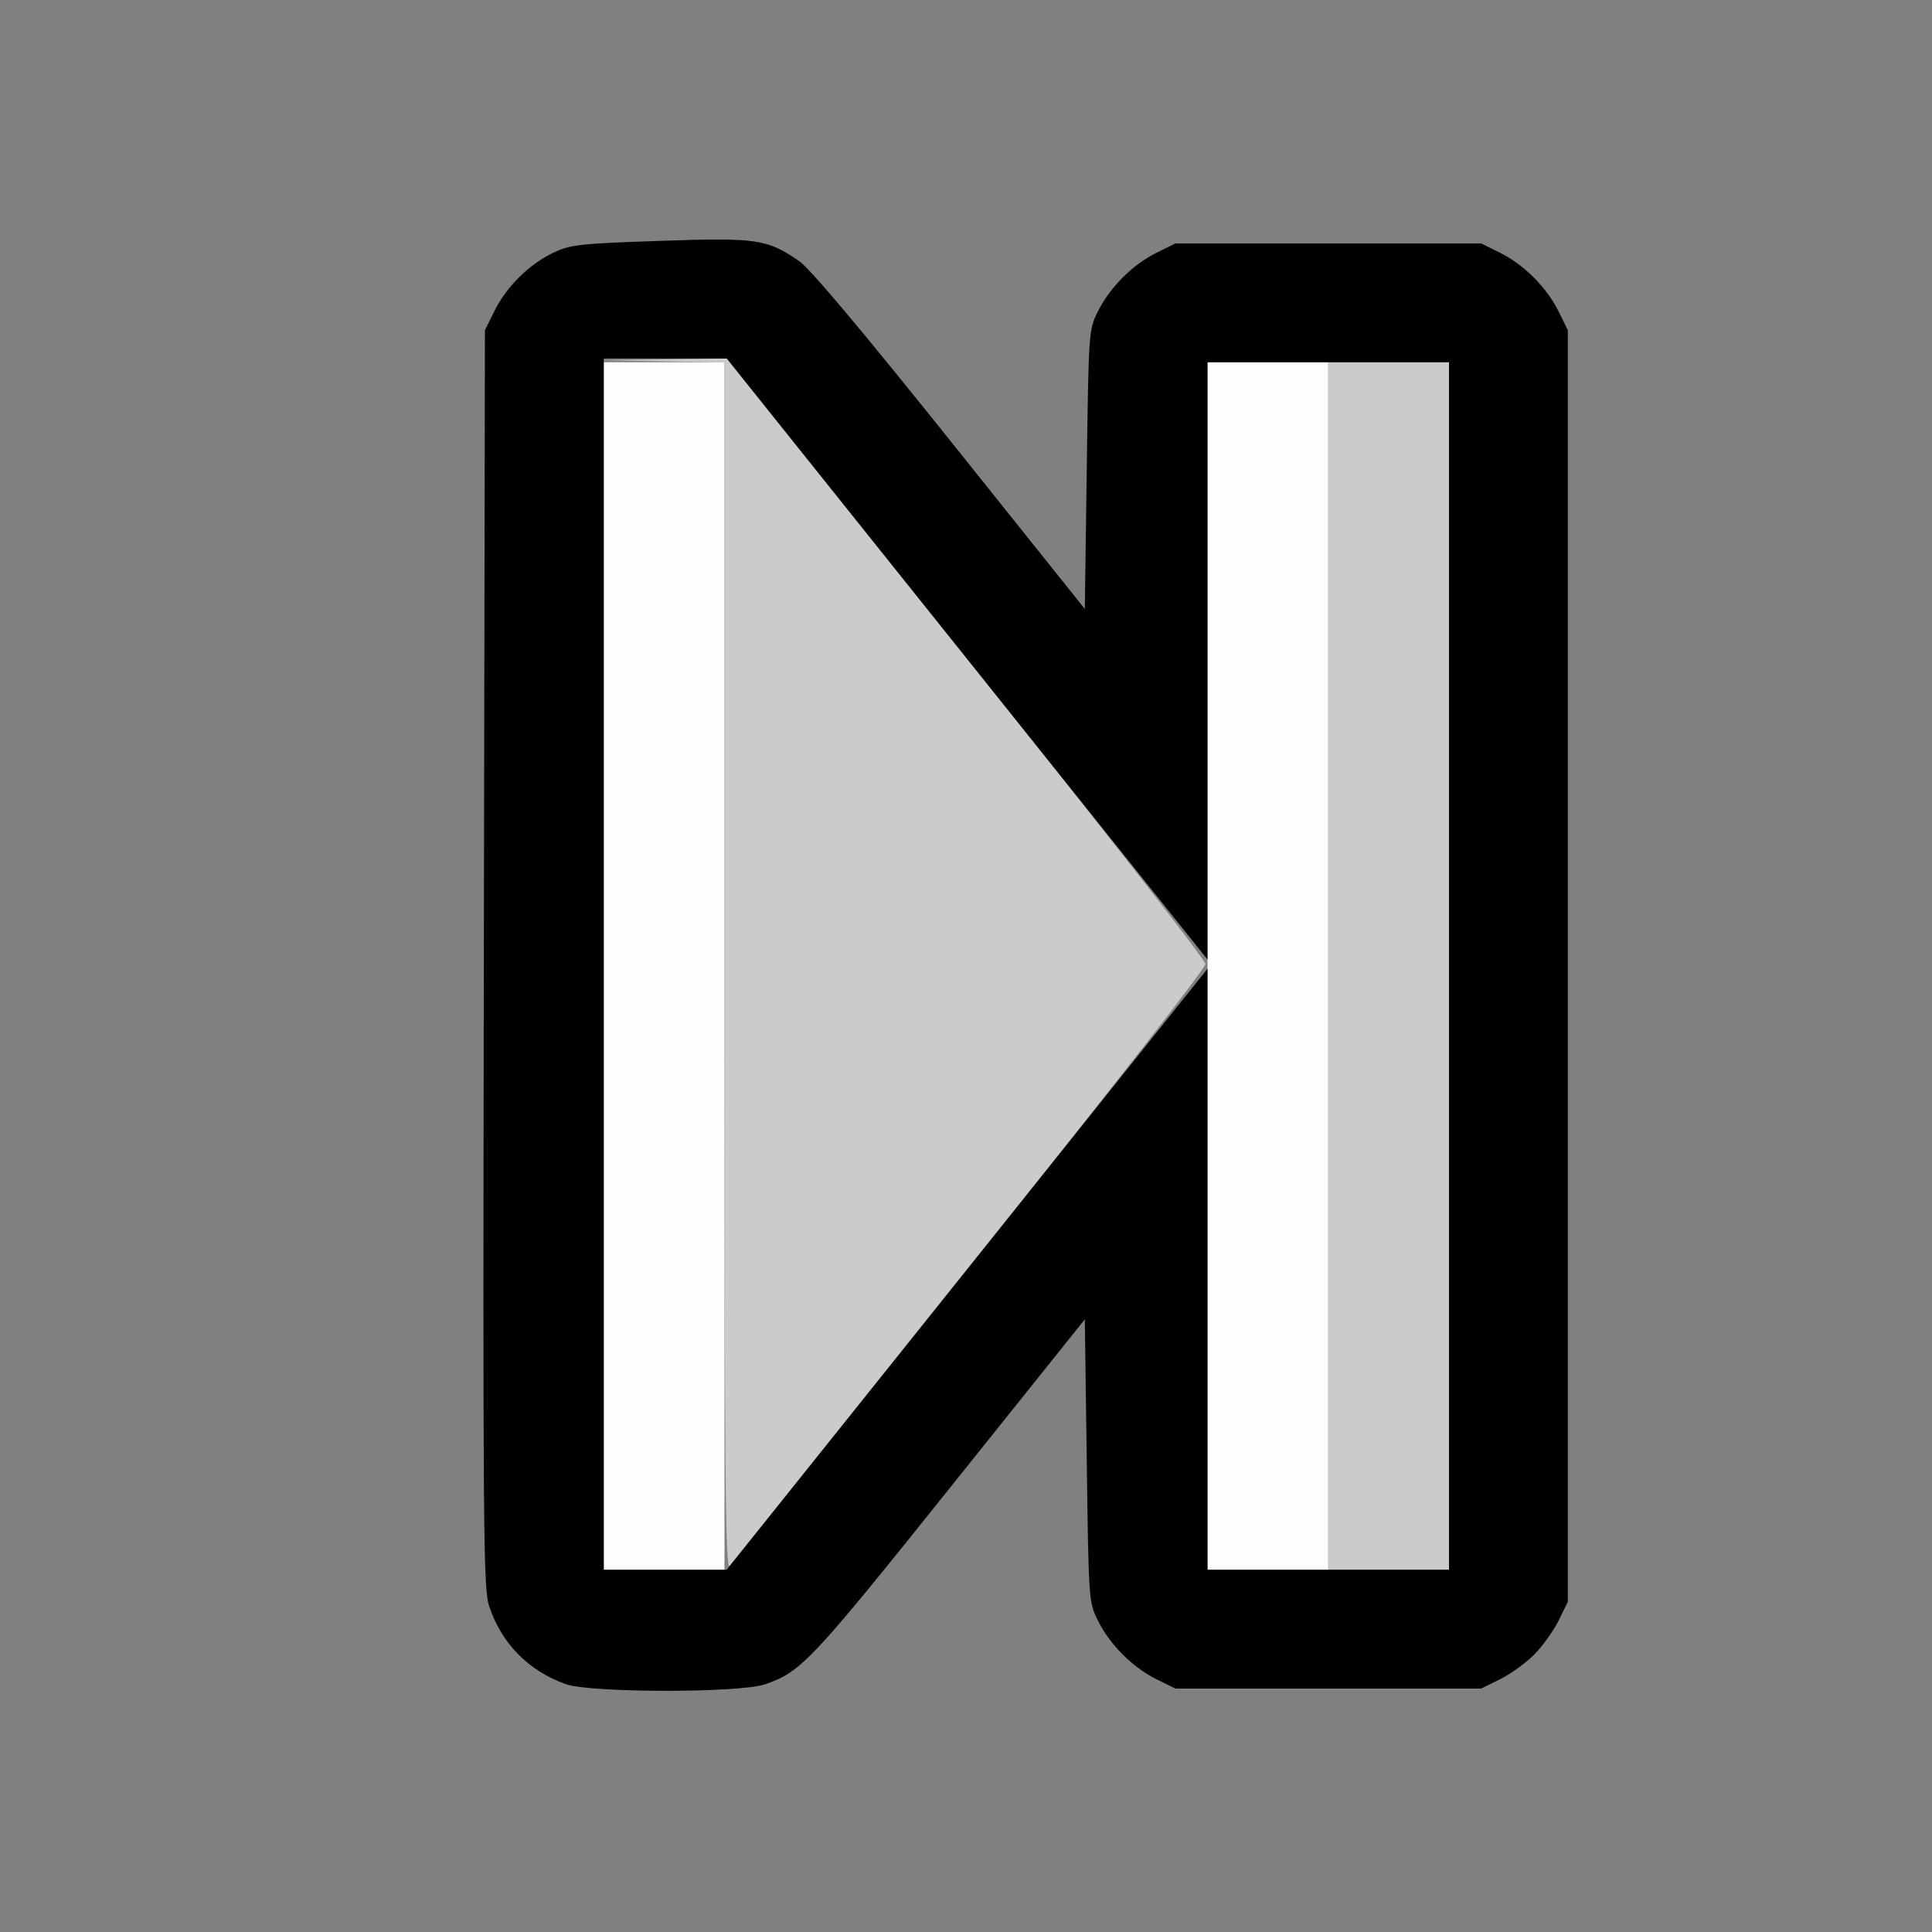
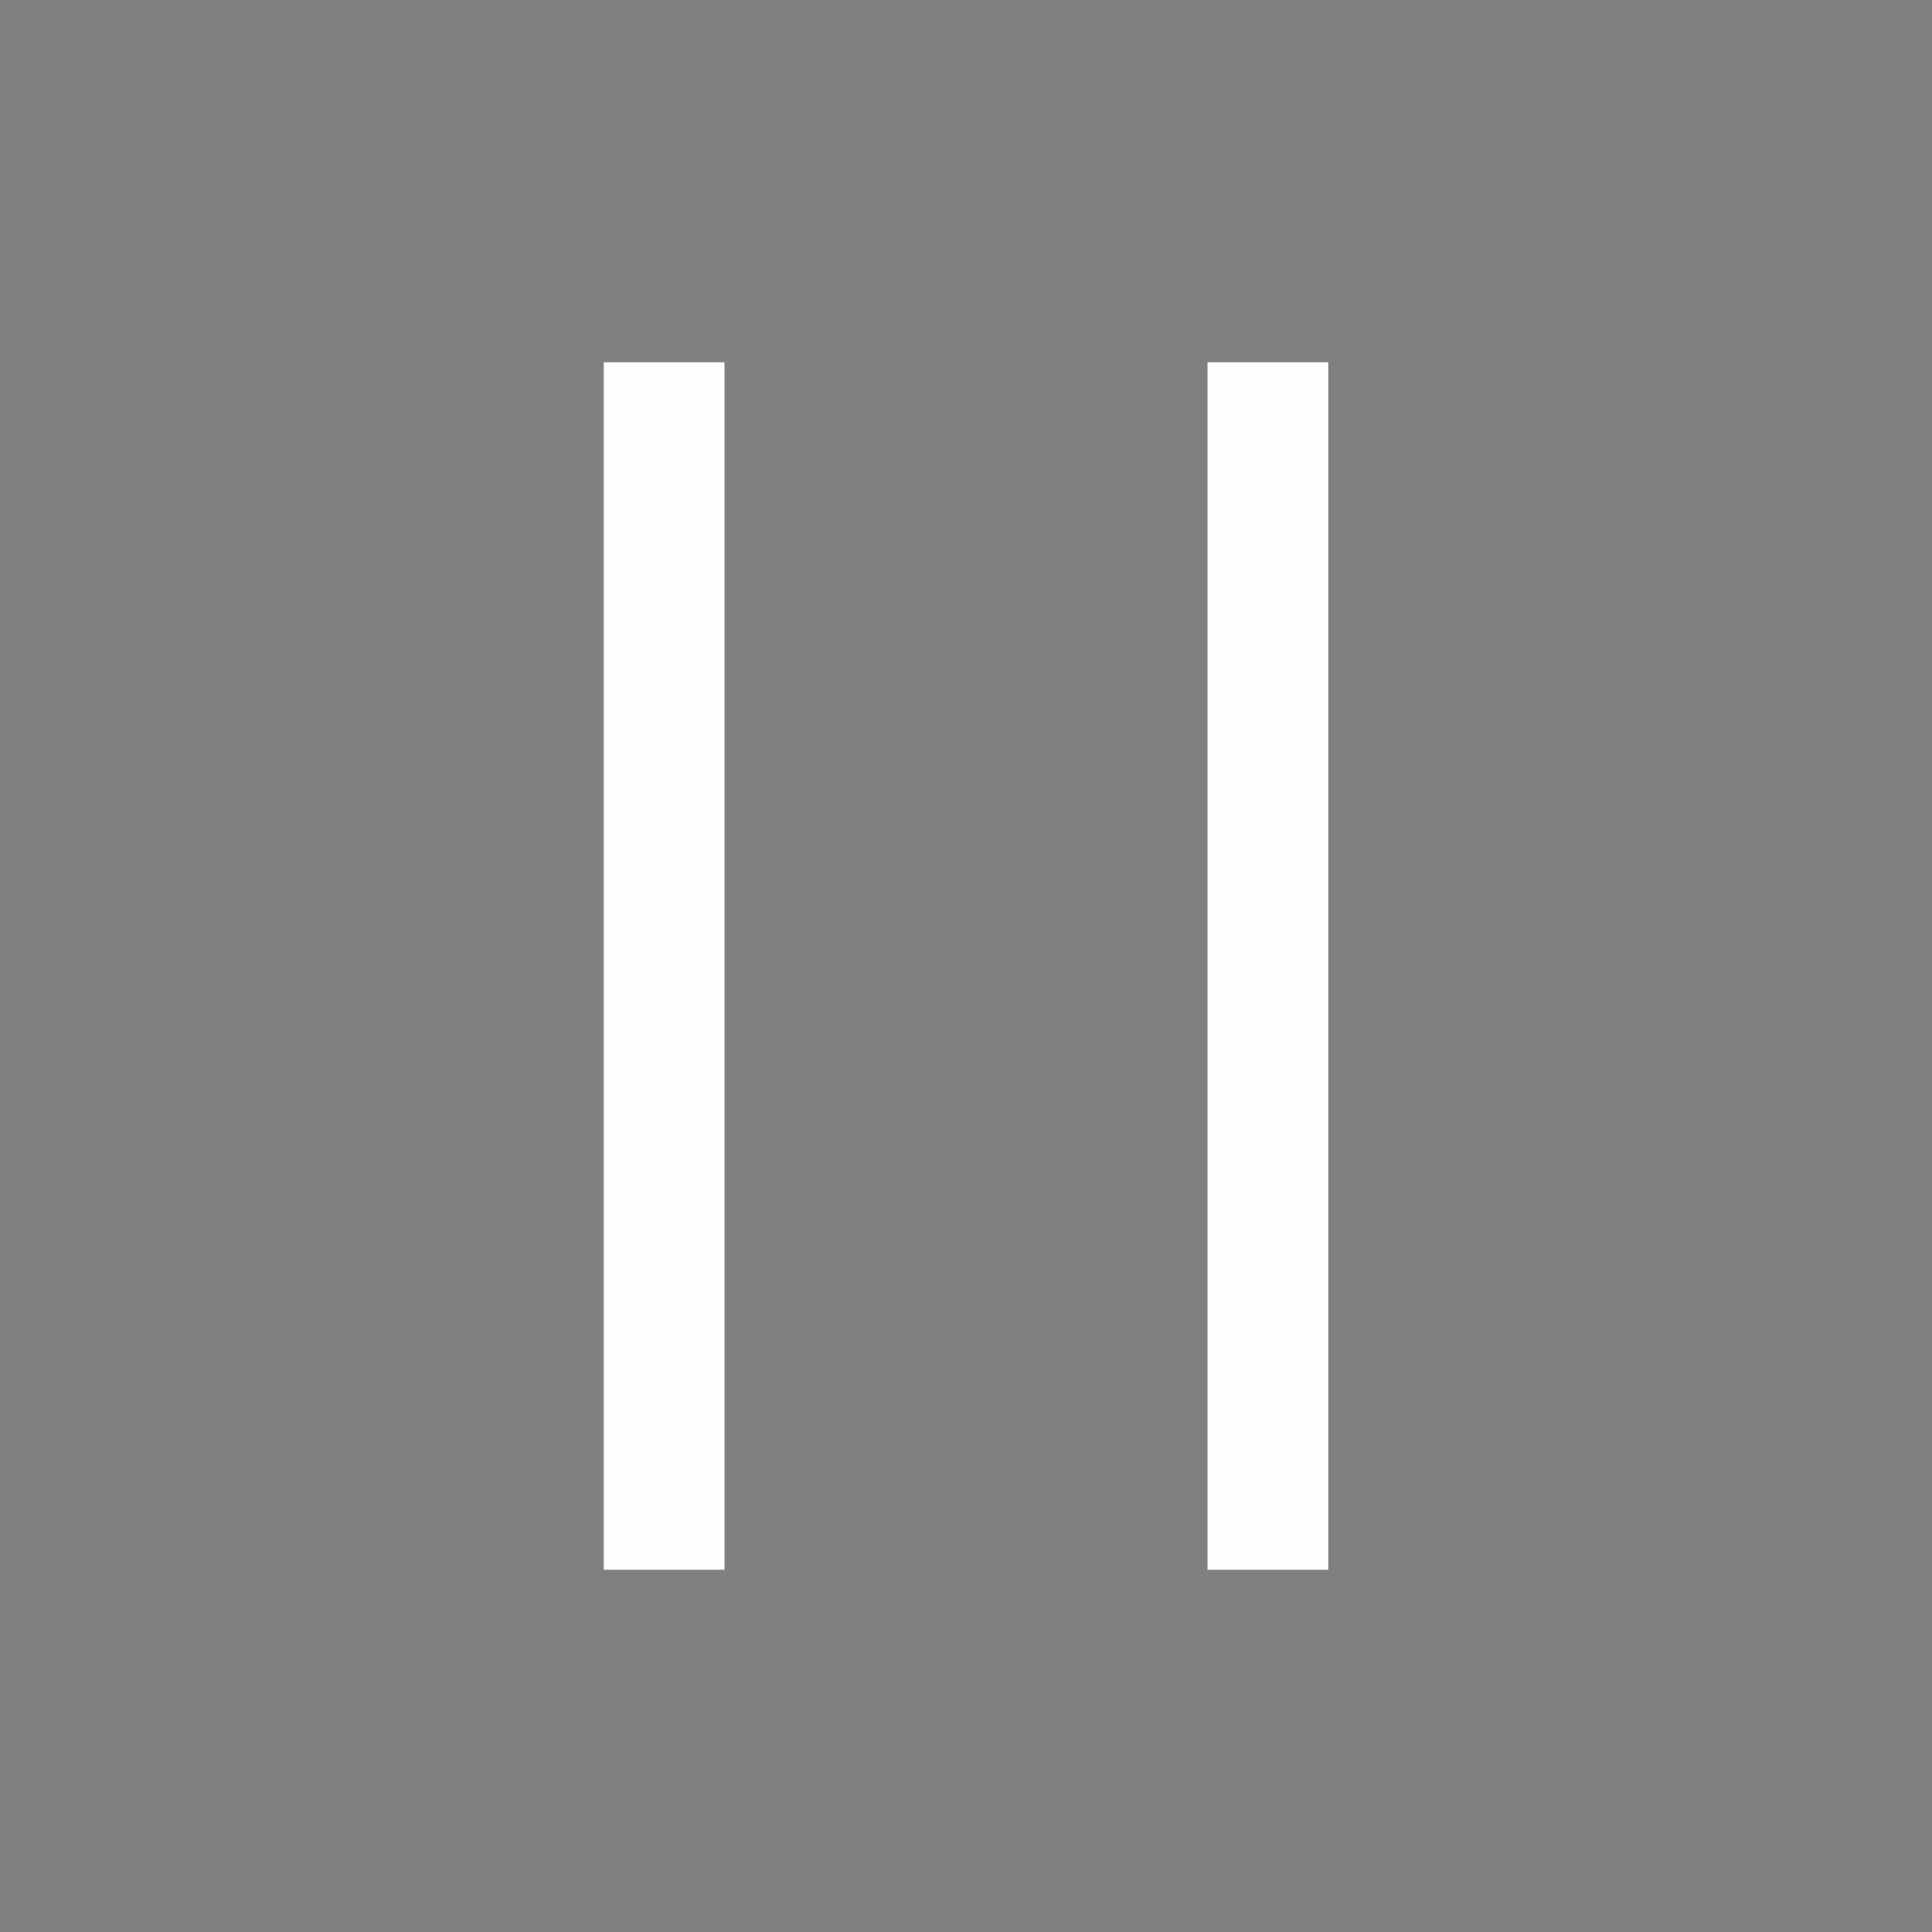
<svg xmlns="http://www.w3.org/2000/svg" xmlns:ns1="http://sodipodi.sourceforge.net/DTD/sodipodi-0.dtd" xmlns:ns2="http://www.inkscape.org/namespaces/inkscape" version="1.1" id="svg2" width="1600" height="1600" viewBox="0 0 1600 1600" ns1:docname="tria_right_bar.svg" ns2:version="1.2.2 (732a01da63, 2022-12-09)">
  <rect x="0" y="0" width="1600" height="1600" fill="#808080" stroke="none" />
  <defs id="defs6" />
  <ns1:namedview pagecolor="#808080" bordercolor="#666666" borderopacity="1" objecttolerance="10" gridtolerance="10" guidetolerance="10" ns2:pageopacity="0" ns2:pageshadow="2" ns2:window-width="1993" ns2:window-height="1009" id="namedview4" showgrid="false" ns2:zoom="0.5" ns2:cx="9" ns2:cy="8" ns2:window-x="-8" ns2:window-y="-8" ns2:window-maximized="1" ns2:current-layer="TRIA_RIGHT_BAR" ns2:showpageshadow="0" ns2:pagecheckerboard="true" ns2:deskcolor="#d1d1d1" />
  <g id="TRIA_RIGHT_BAR" transform="matrix(100,0,0,100,0,4.9999997e-5)" style="stroke-width:0.011">
-     <path style="fill:none;stroke-width:0" d="M 0,8 V 0 h 8 8 v 8 8 H 8 0 Z m 6.335,5.949 C 6.633,13.848 6.72,13.755 7.869,12.319 L 8.984,10.926 9,12.096 c 0.016,1.167 0.016,1.17 0.093,1.326 0.099,0.199 0.286,0.386 0.485,0.485 l 0.156,0.077 H 11 12.266 l 0.156,-0.077 c 0.086,-0.043 0.213,-0.134 0.282,-0.203 0.069,-0.069 0.161,-0.196 0.203,-0.282 l 0.077,-0.156 V 8 2.734 l -0.077,-0.156 C 12.808,2.379 12.621,2.192 12.422,2.093 L 12.266,2.016 H 11 9.734 L 9.578,2.093 C 9.379,2.192 9.192,2.379 9.093,2.578 9.016,2.734 9.016,2.738 9,3.889 L 8.984,5.043 7.869,3.649 C 7.134,2.731 6.708,2.224 6.619,2.163 6.352,1.98 6.27,1.968 5.462,1.995 4.786,2.018 4.723,2.026 4.578,2.095 4.38,2.19 4.192,2.377 4.093,2.578 l -0.077,0.156 -0.009,5.203 c -0.008,4.705 -0.004,5.218 0.042,5.357 0.102,0.313 0.328,0.544 0.639,0.653 0.208,0.073 1.434,0.074 1.647,0.001 z" id="path825" ns2:connector-curvature="0" />
    <path style="fill:#fefefe;stroke-width:0" d="M 5,8 V 3 H 5.5 6 v 5 5 H 5.5 5 Z m 5,0 V 3 h 0.5 0.5 v 5 5 H 10.5 10 Z" id="path823" ns2:connector-curvature="0" />
-     <path style="fill:#cbcbcb;stroke-width:0" d="M 6,8.007 V 3.002 L 5.492,2.992 4.984,2.983 5.502,2.976 6.019,2.969 8.001,5.445 c 1.134,1.417 1.982,2.503 1.982,2.539 2.94e-5,0.036 -0.832,1.103 -1.949,2.5 C 6.963,11.825 6.066,12.942 6.043,12.968 6.007,13.006 6,12.248 6,8.007 Z M 11,8 V 3 h 0.5 0.5 v 5 5 H 11.5 11 Z" id="path821" ns2:connector-curvature="0" />
-     <path style="fill:#000000;stroke-width:0" d="M 4.688,13.948 C 4.377,13.839 4.15,13.608 4.049,13.295 4.003,13.155 3.999,12.642 4.007,7.938 l 0.009,-5.203 0.077,-0.156 C 4.192,2.377 4.38,2.19 4.578,2.095 4.723,2.026 4.786,2.018 5.462,1.995 c 0.808,-0.028 0.89,-0.016 1.157,0.168 0.089,0.061 0.515,0.568 1.25,1.486 L 8.984,5.043 9,3.889 C 9.016,2.738 9.016,2.734 9.093,2.578 9.192,2.379 9.379,2.192 9.578,2.093 L 9.734,2.016 H 11 12.266 l 0.156,0.077 c 0.199,0.099 0.386,0.286 0.485,0.485 l 0.077,0.156 V 8 13.266 l -0.077,0.156 c -0.043,0.086 -0.134,0.213 -0.203,0.282 -0.069,0.069 -0.196,0.161 -0.282,0.203 l -0.156,0.077 H 11 9.734 l -0.156,-0.077 C 9.379,13.808 9.192,13.621 9.093,13.422 9.016,13.266 9.016,13.263 9,12.096 L 8.984,10.926 7.869,12.319 c -1.149,1.436 -1.236,1.529 -1.535,1.63 -0.213,0.072 -1.439,0.071 -1.647,-0.001 z M 8.009,10.512 10,8.023 V 10.512 13 h 1 1 V 8 3 h -1 -1 v 2.473 2.473 L 8.009,5.457 6.019,2.969 H 5.509 5 V 7.984 13 h 0.509 0.509 z" id="path819" ns2:connector-curvature="0" />
  </g>
</svg>